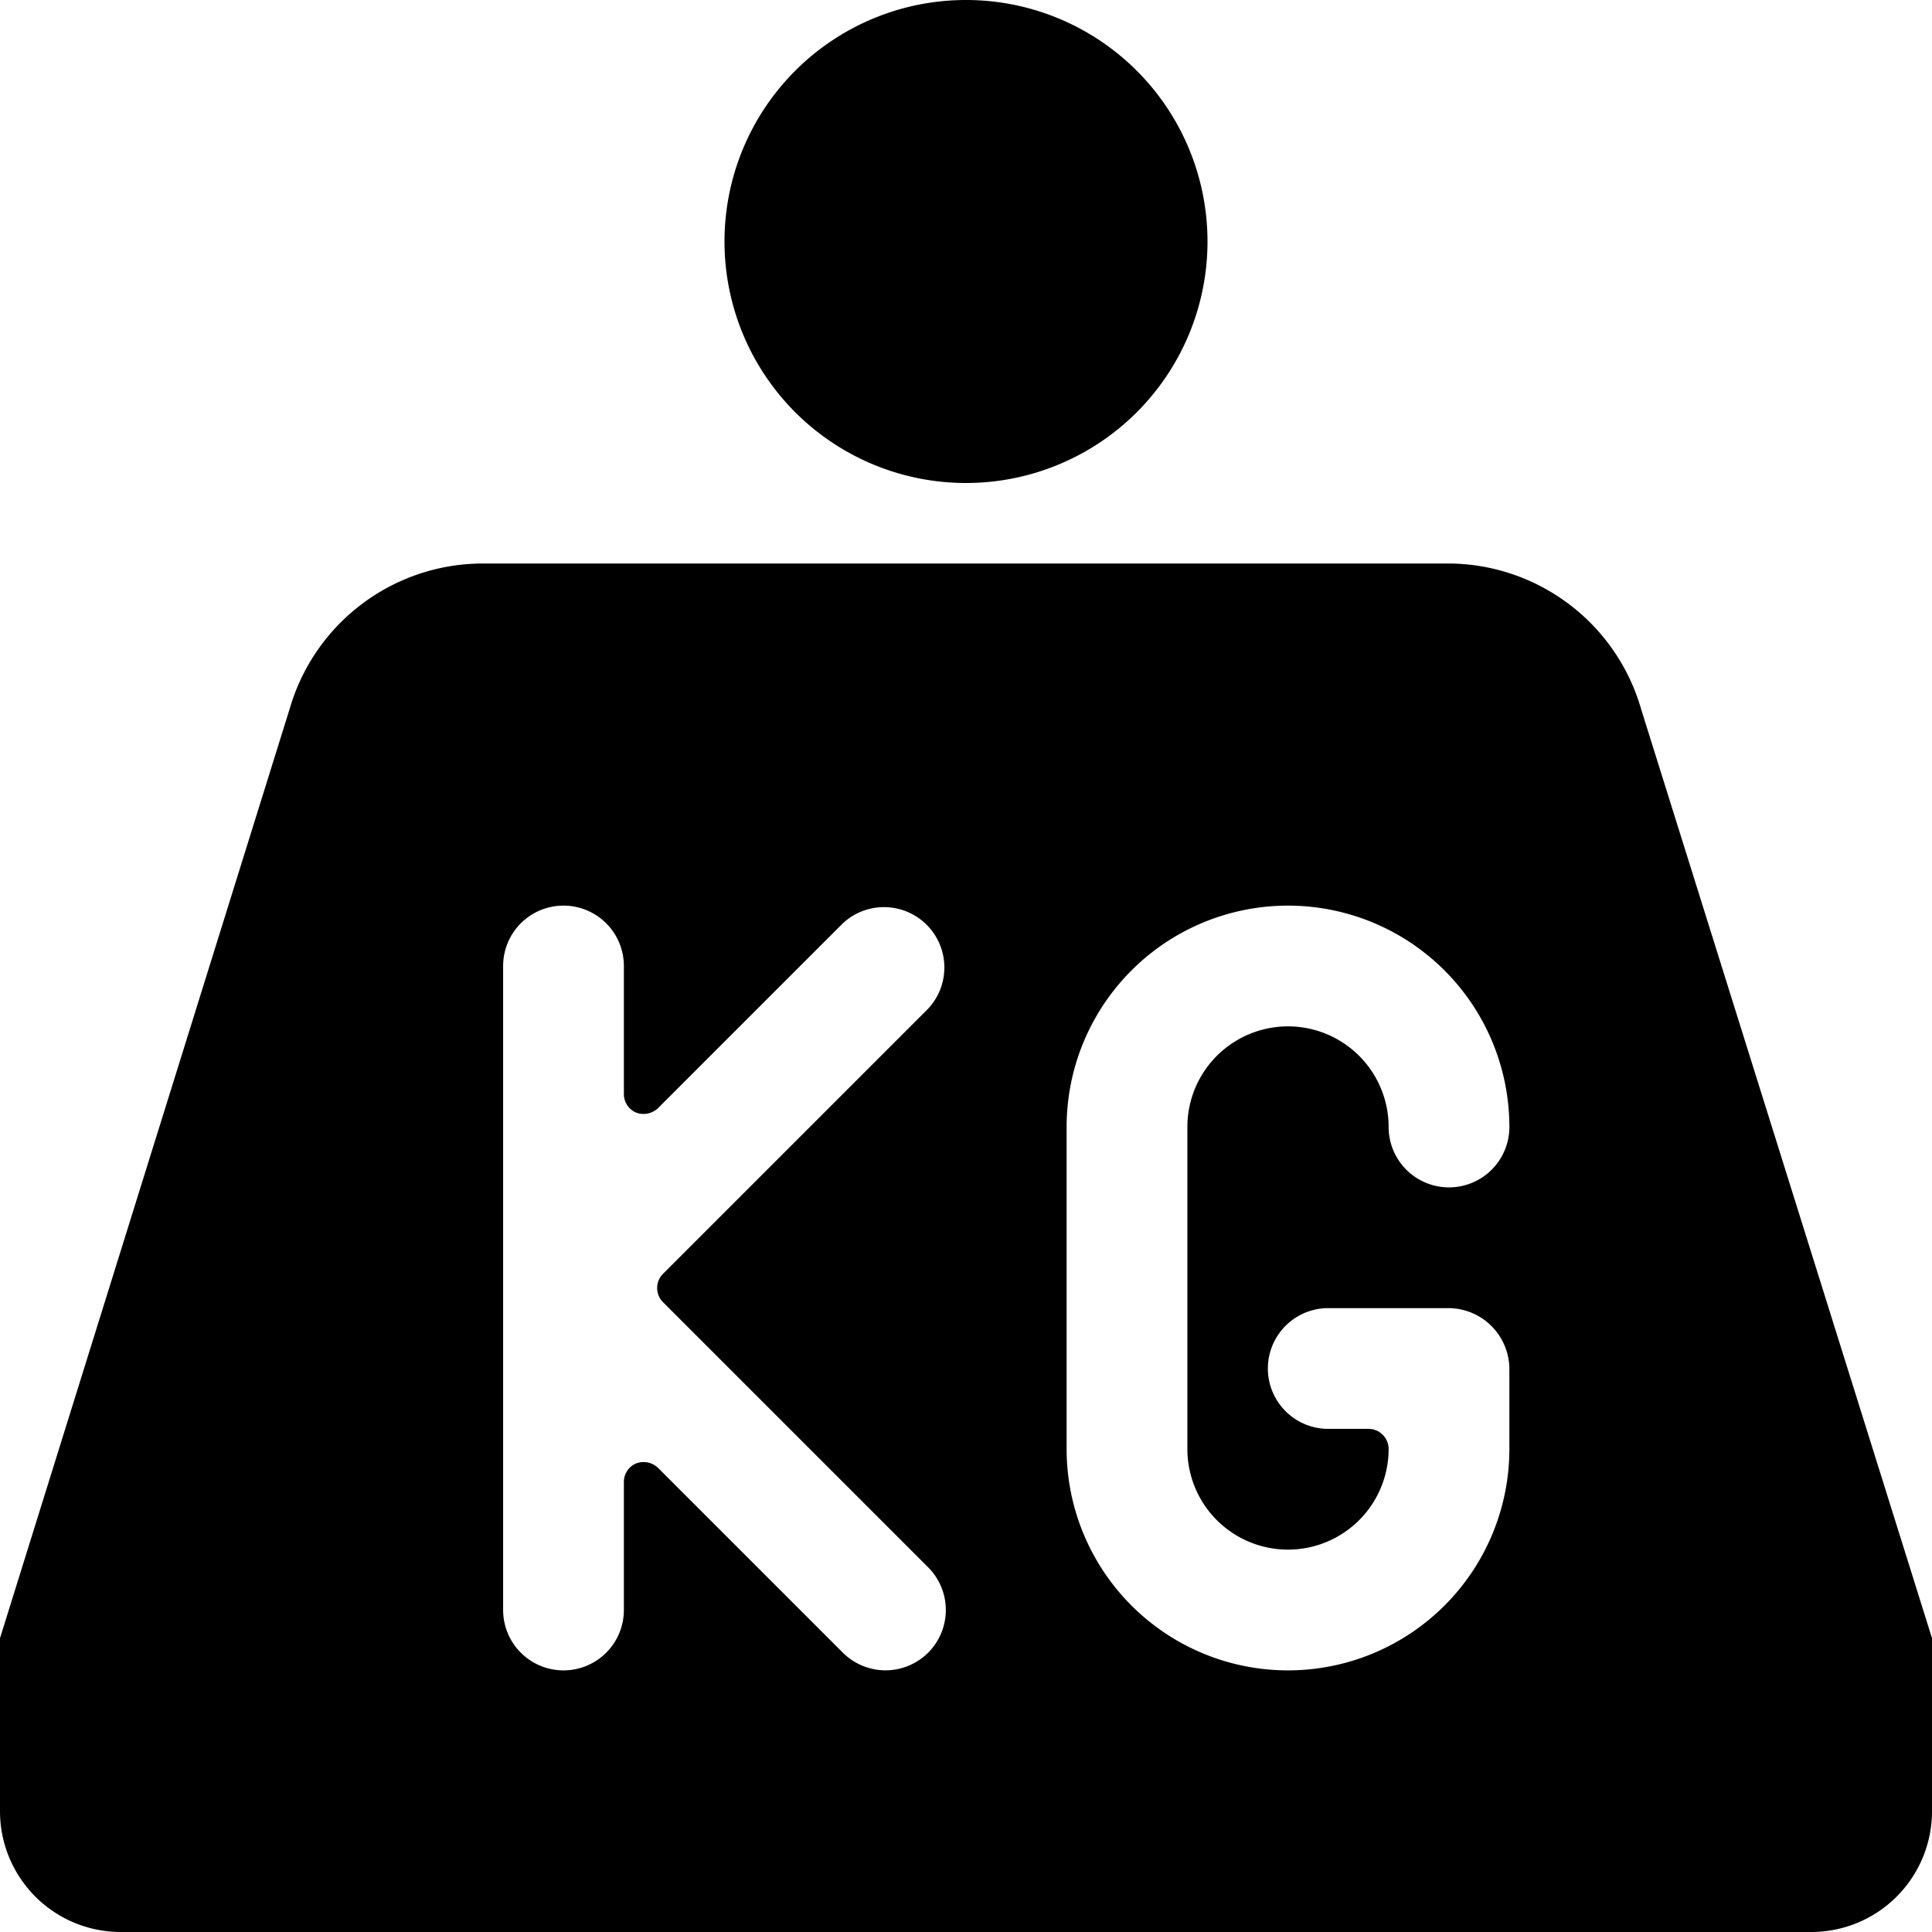
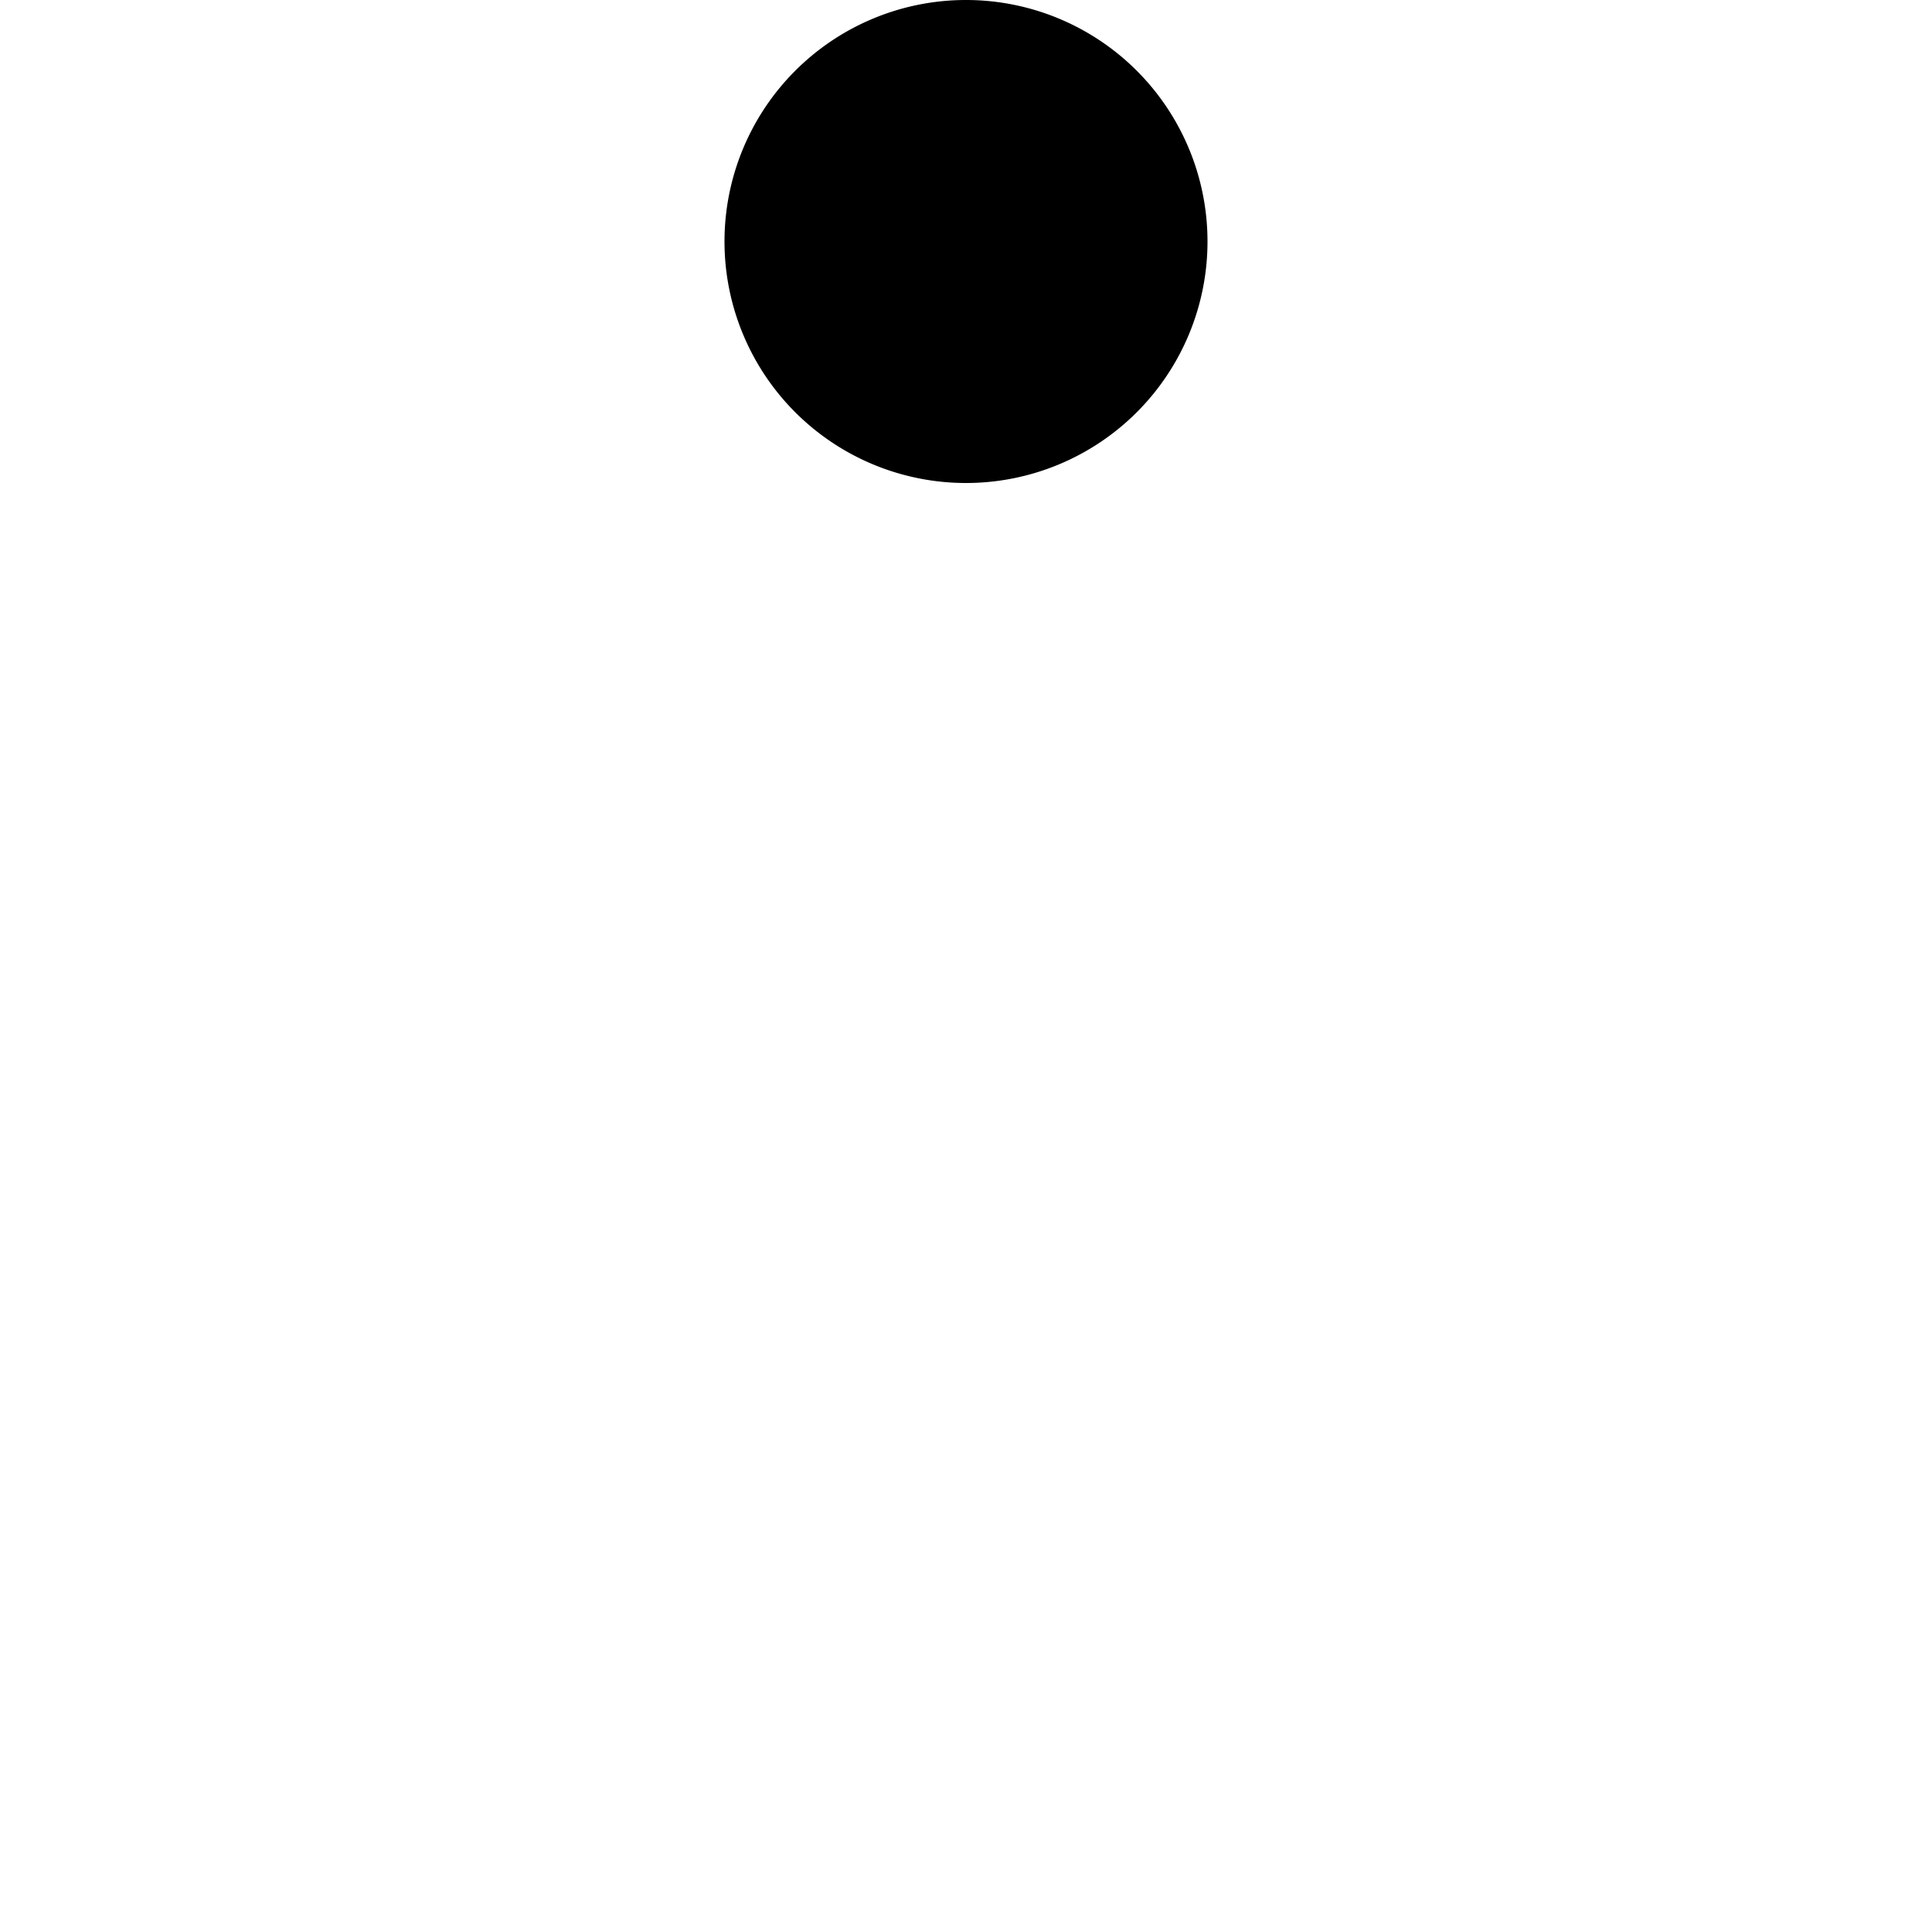
<svg xmlns="http://www.w3.org/2000/svg" viewBox="0 0 24 24">
  <g>
    <path d="M9 3a3 3 0 1 0 6 0 3 3 0 1 0 -6 0" fill="#000000" stroke-width="1" />
-     <path d="M24 20.35 20.39 8.82A2.5 2.5 0 0 0 18 7H6a2.5 2.5 0 0 0 -2.4 1.8L0 20.35a0.77 0.77 0 0 0 0 0.15v2A1.5 1.5 0 0 0 1.5 24h21a1.5 1.5 0 0 0 1.5 -1.5v-2a0.77 0.77 0 0 0 0 -0.15ZM8.24 16.18l3.29 3.29a0.75 0.75 0 0 1 0 1.06 0.75 0.75 0 0 1 -1.06 0l-2.29 -2.29a0.26 0.26 0 0 0 -0.28 -0.06 0.25 0.25 0 0 0 -0.15 0.23V20a0.75 0.75 0 0 1 -1.5 0v-8a0.75 0.75 0 0 1 1.5 0v1.59a0.25 0.25 0 0 0 0.15 0.23 0.26 0.26 0 0 0 0.28 -0.06l2.29 -2.29a0.75 0.75 0 0 1 1.06 1.06l-3.29 3.29a0.25 0.25 0 0 0 0 0.36ZM16 19.25A1.25 1.25 0 0 0 17.25 18a0.25 0.25 0 0 0 -0.25 -0.25h-0.5a0.75 0.75 0 0 1 0 -1.5H18a0.76 0.76 0 0 1 0.75 0.75v1a2.75 2.75 0 0 1 -5.5 0v-4a2.75 2.75 0 0 1 5.5 0 0.75 0.75 0 0 1 -1.5 0 1.25 1.25 0 0 0 -2.5 0v4A1.25 1.25 0 0 0 16 19.25Z" fill="#000000" stroke-width="1" />
  </g>
</svg>